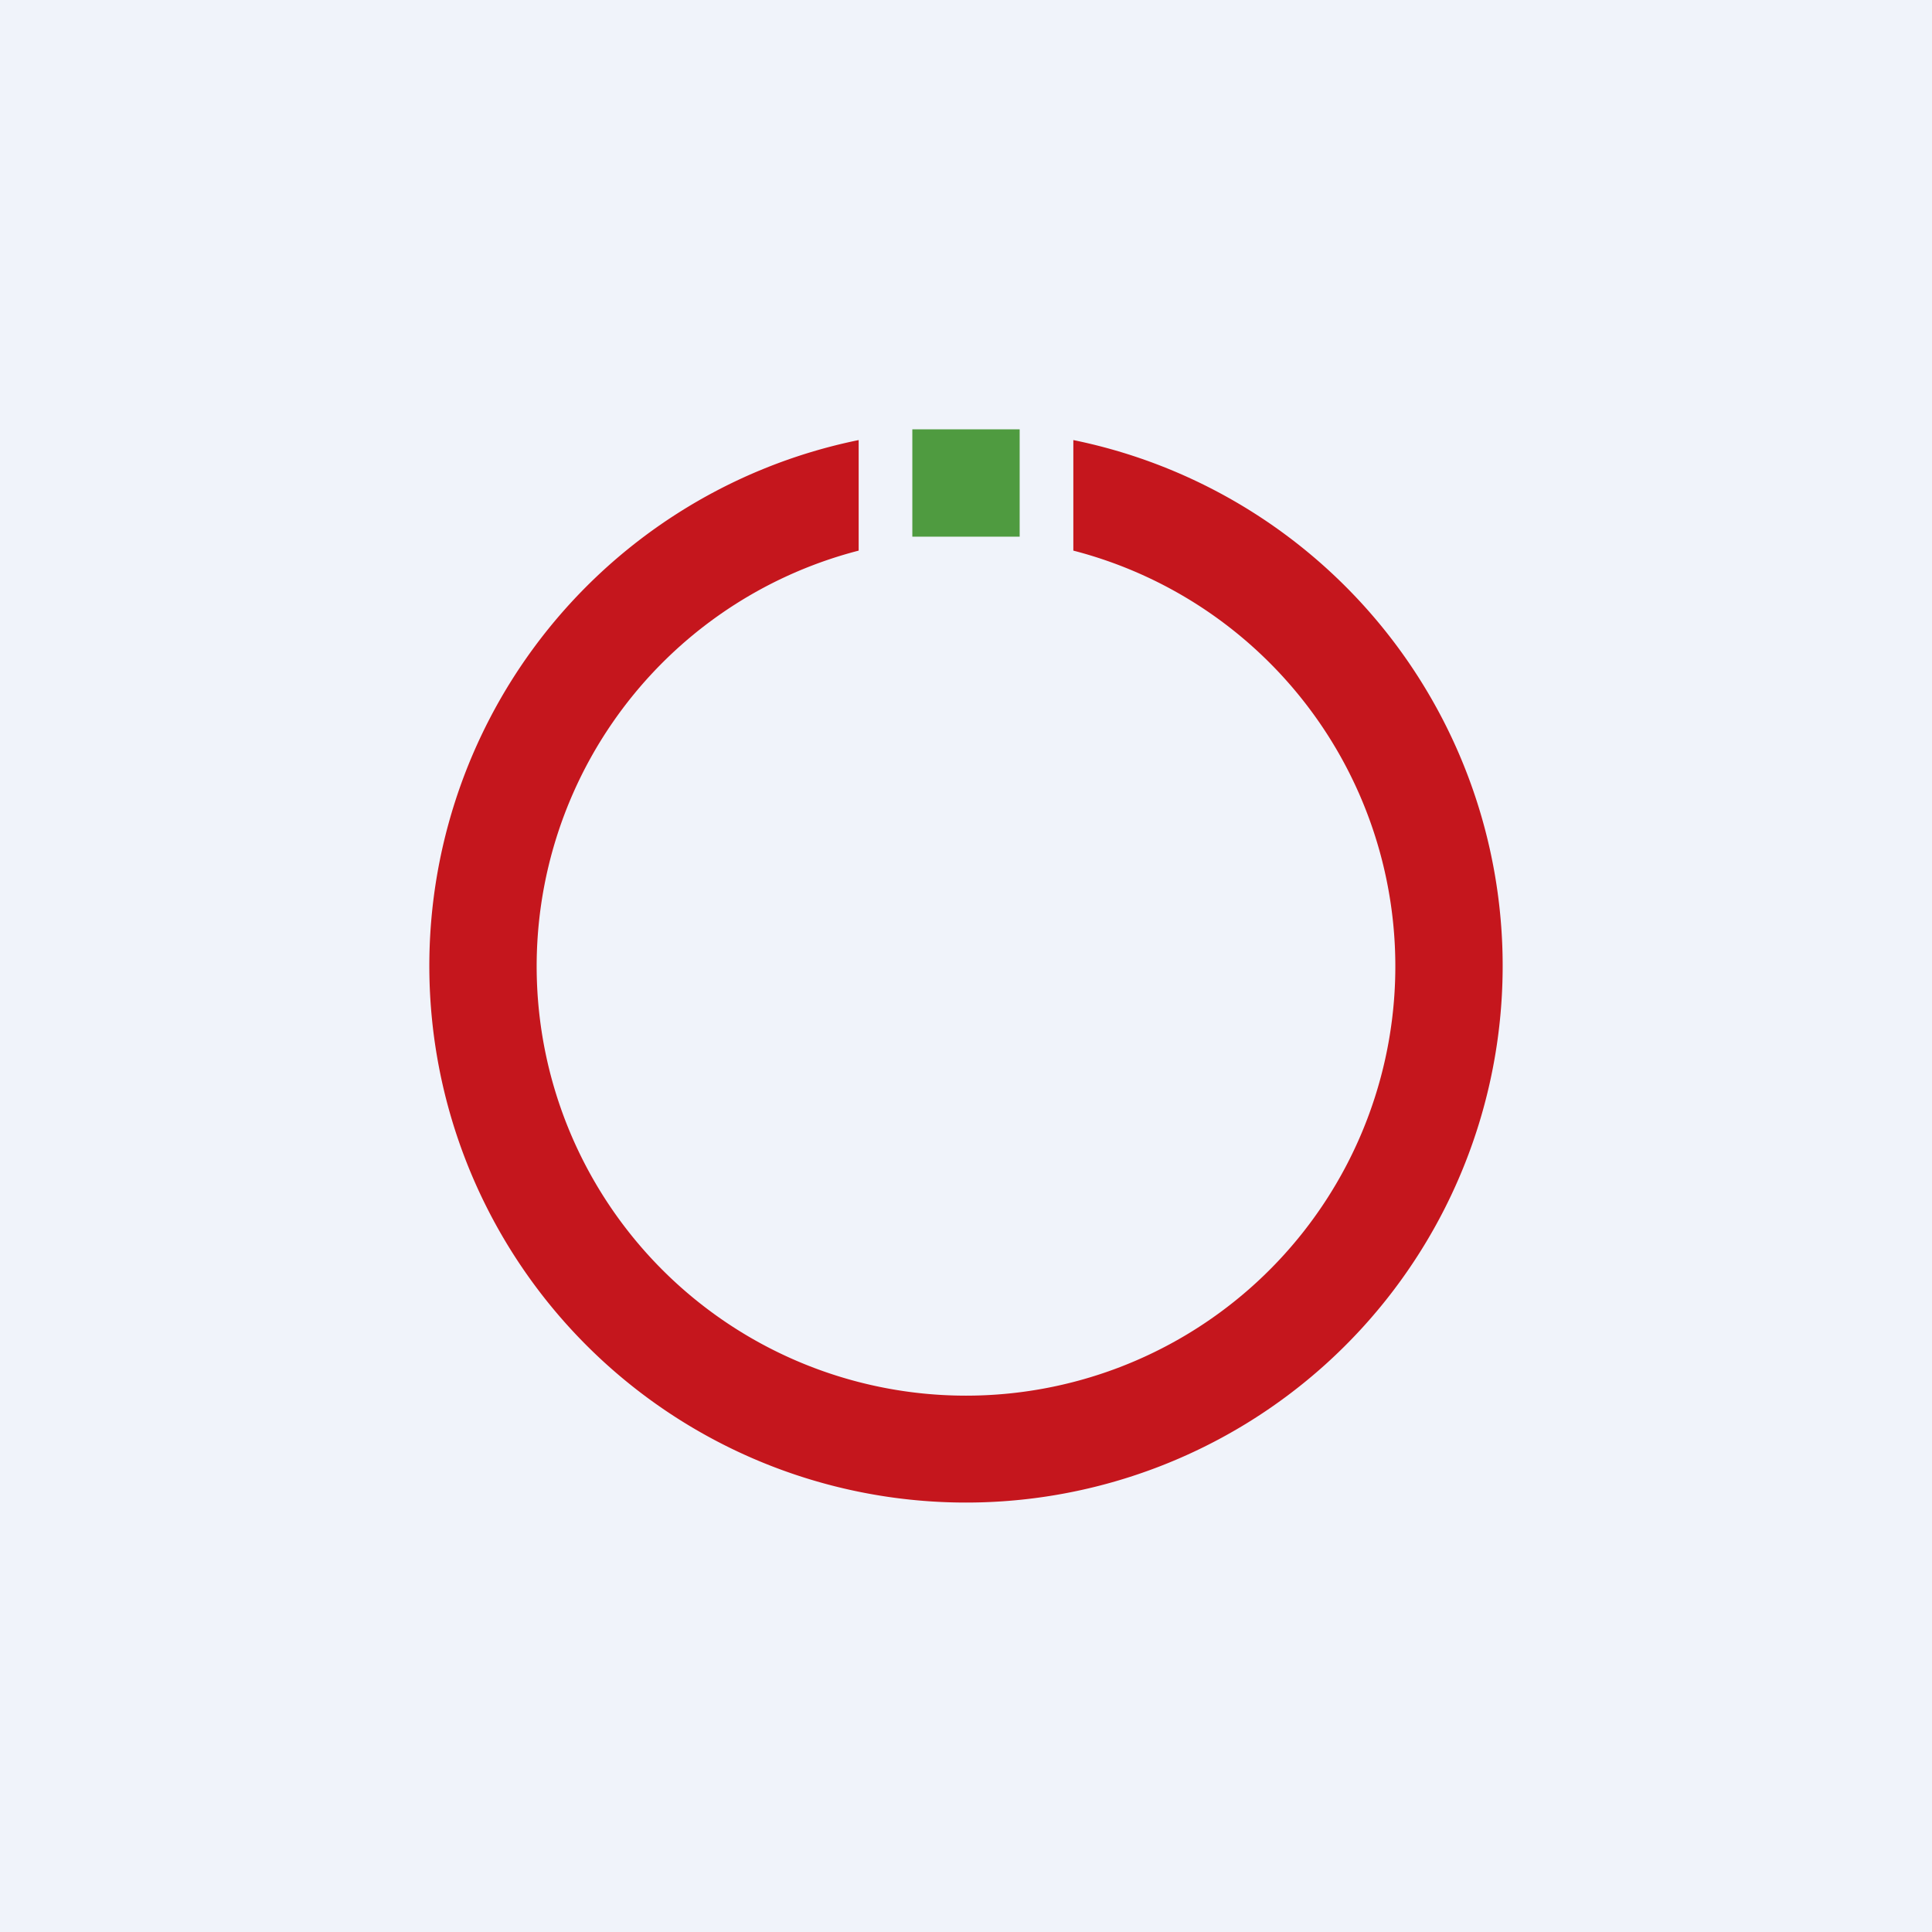
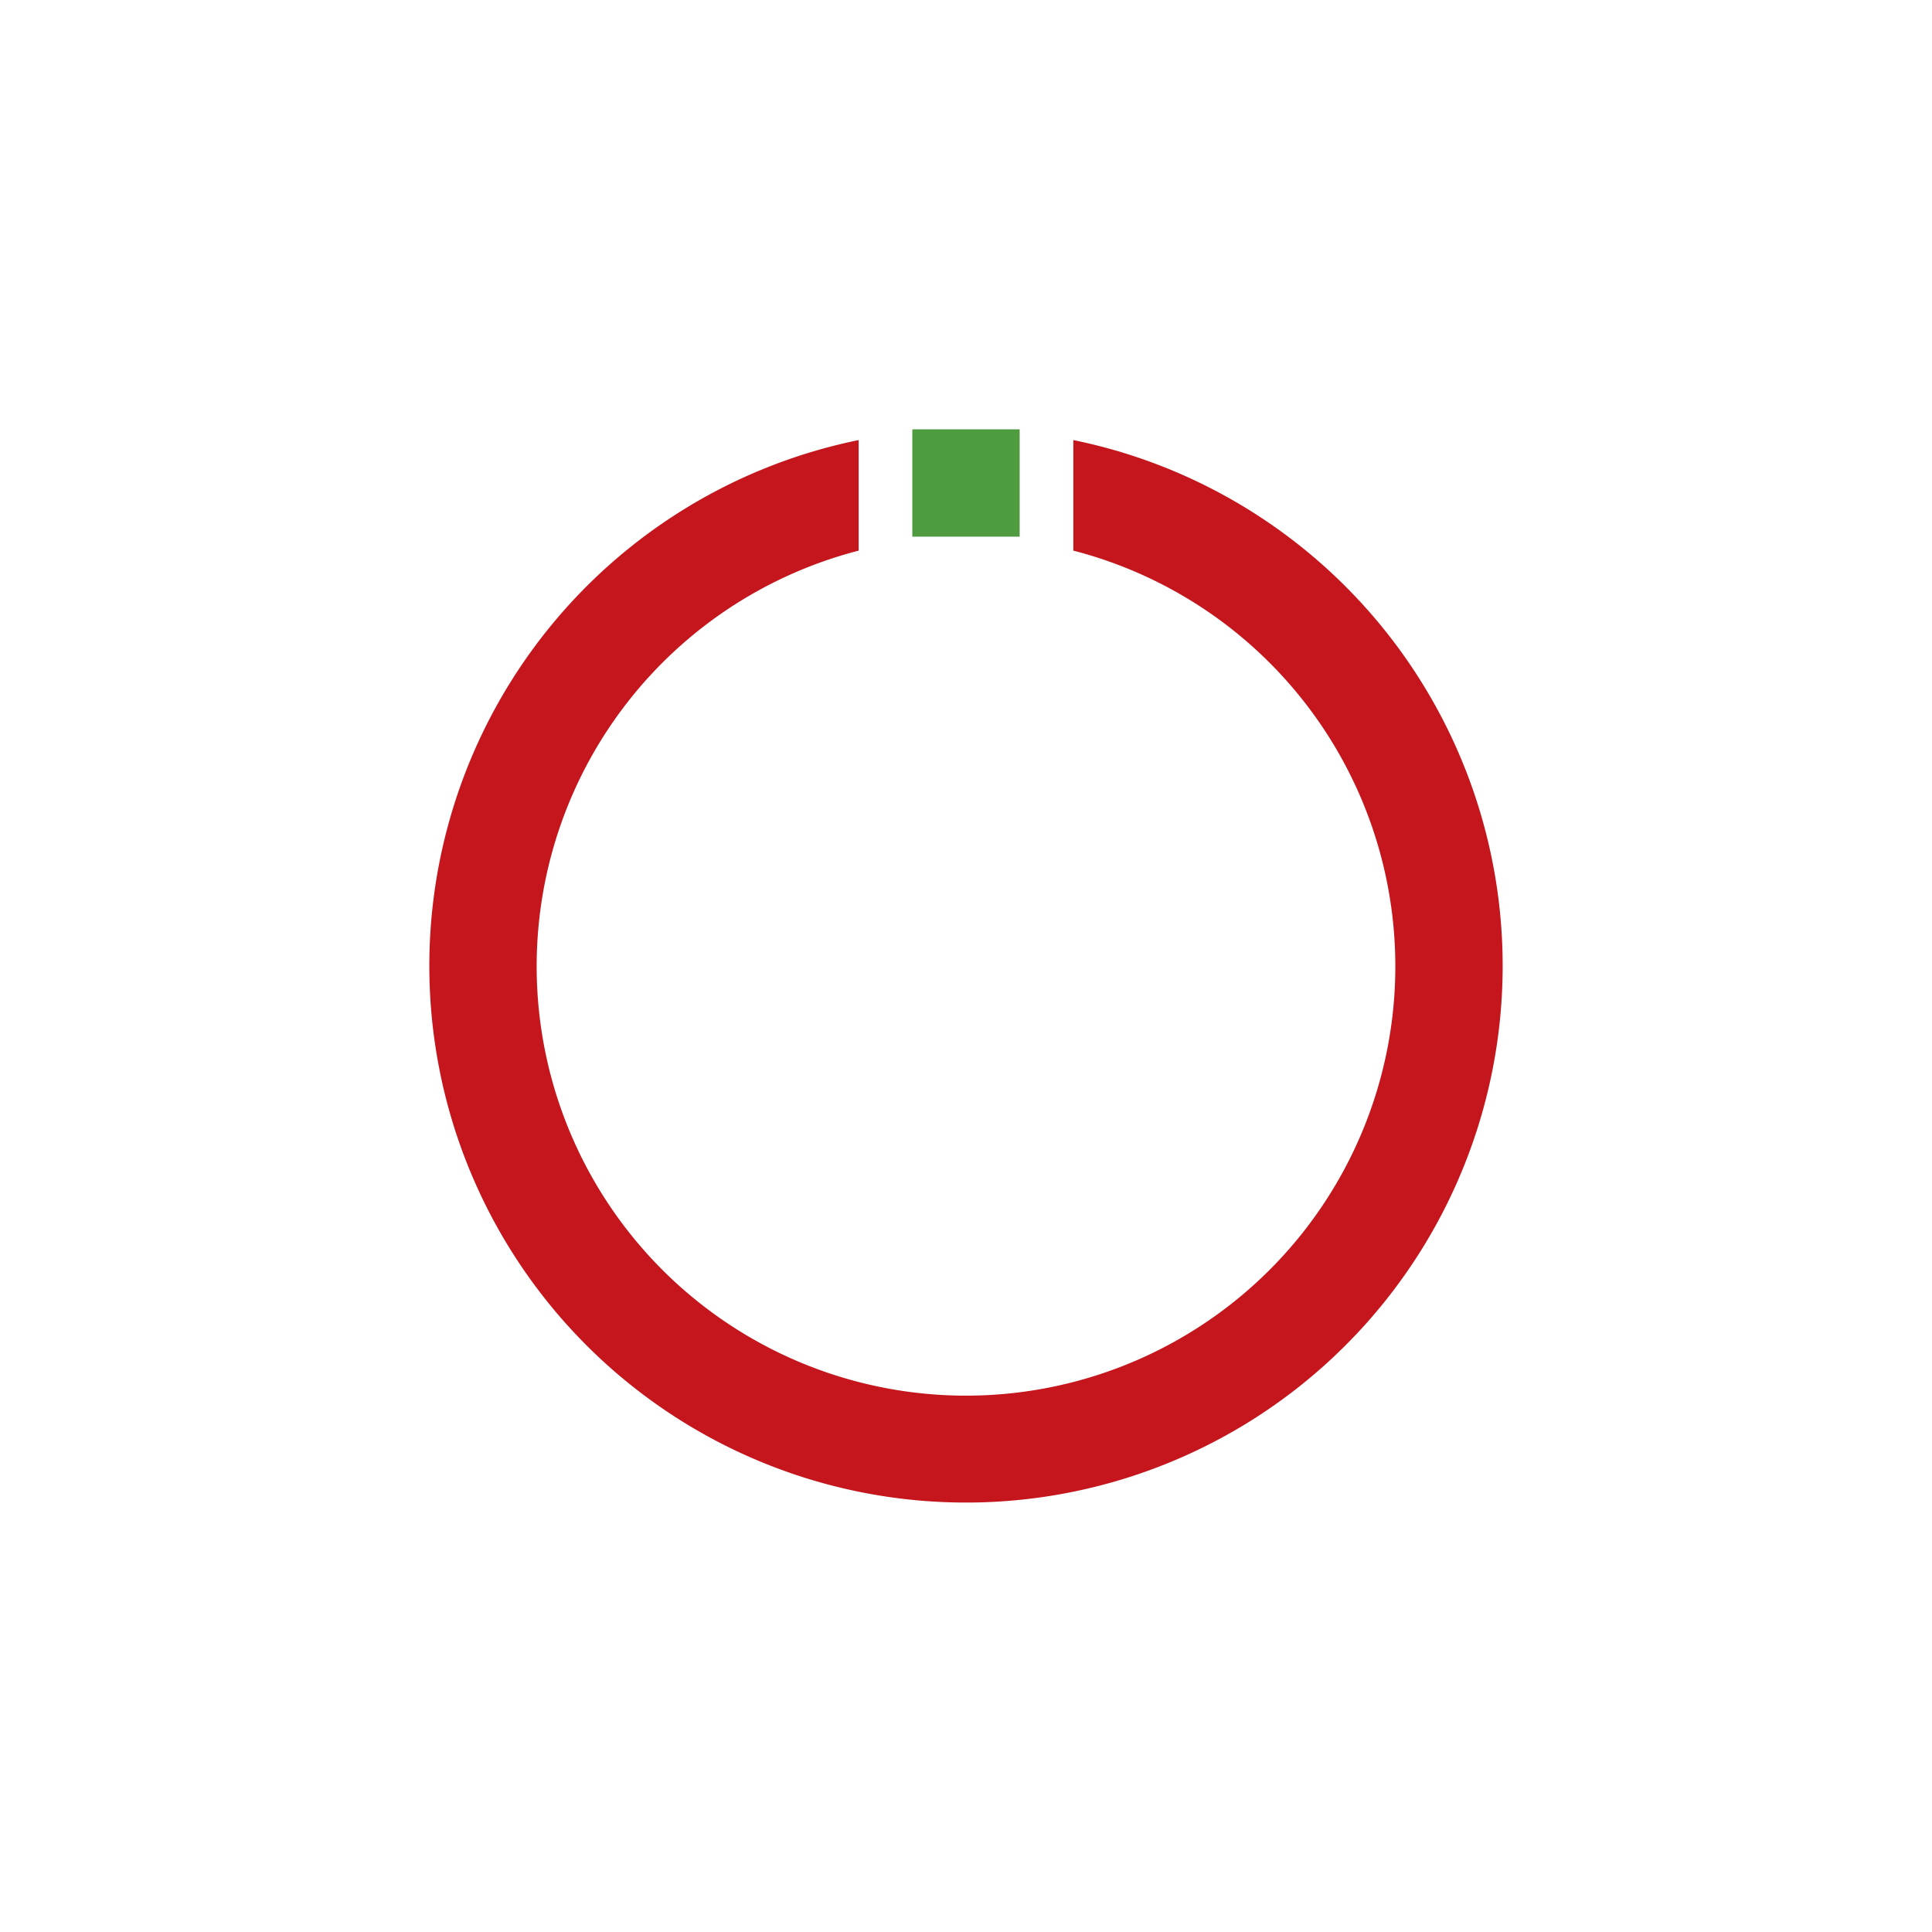
<svg xmlns="http://www.w3.org/2000/svg" width="18" height="18" viewBox="0 0 18 18">
-   <path fill="#F0F3FA" d="M0 0h18v18H0z" />
  <path d="M8 4.1a5 5 0 1 0 2 0v1.03a4 4 0 1 1-2 0V4.1Z" fill="#C5161D" />
  <path d="M8.5 5V4h1v1h-1Z" fill="#4F9B40" />
</svg>